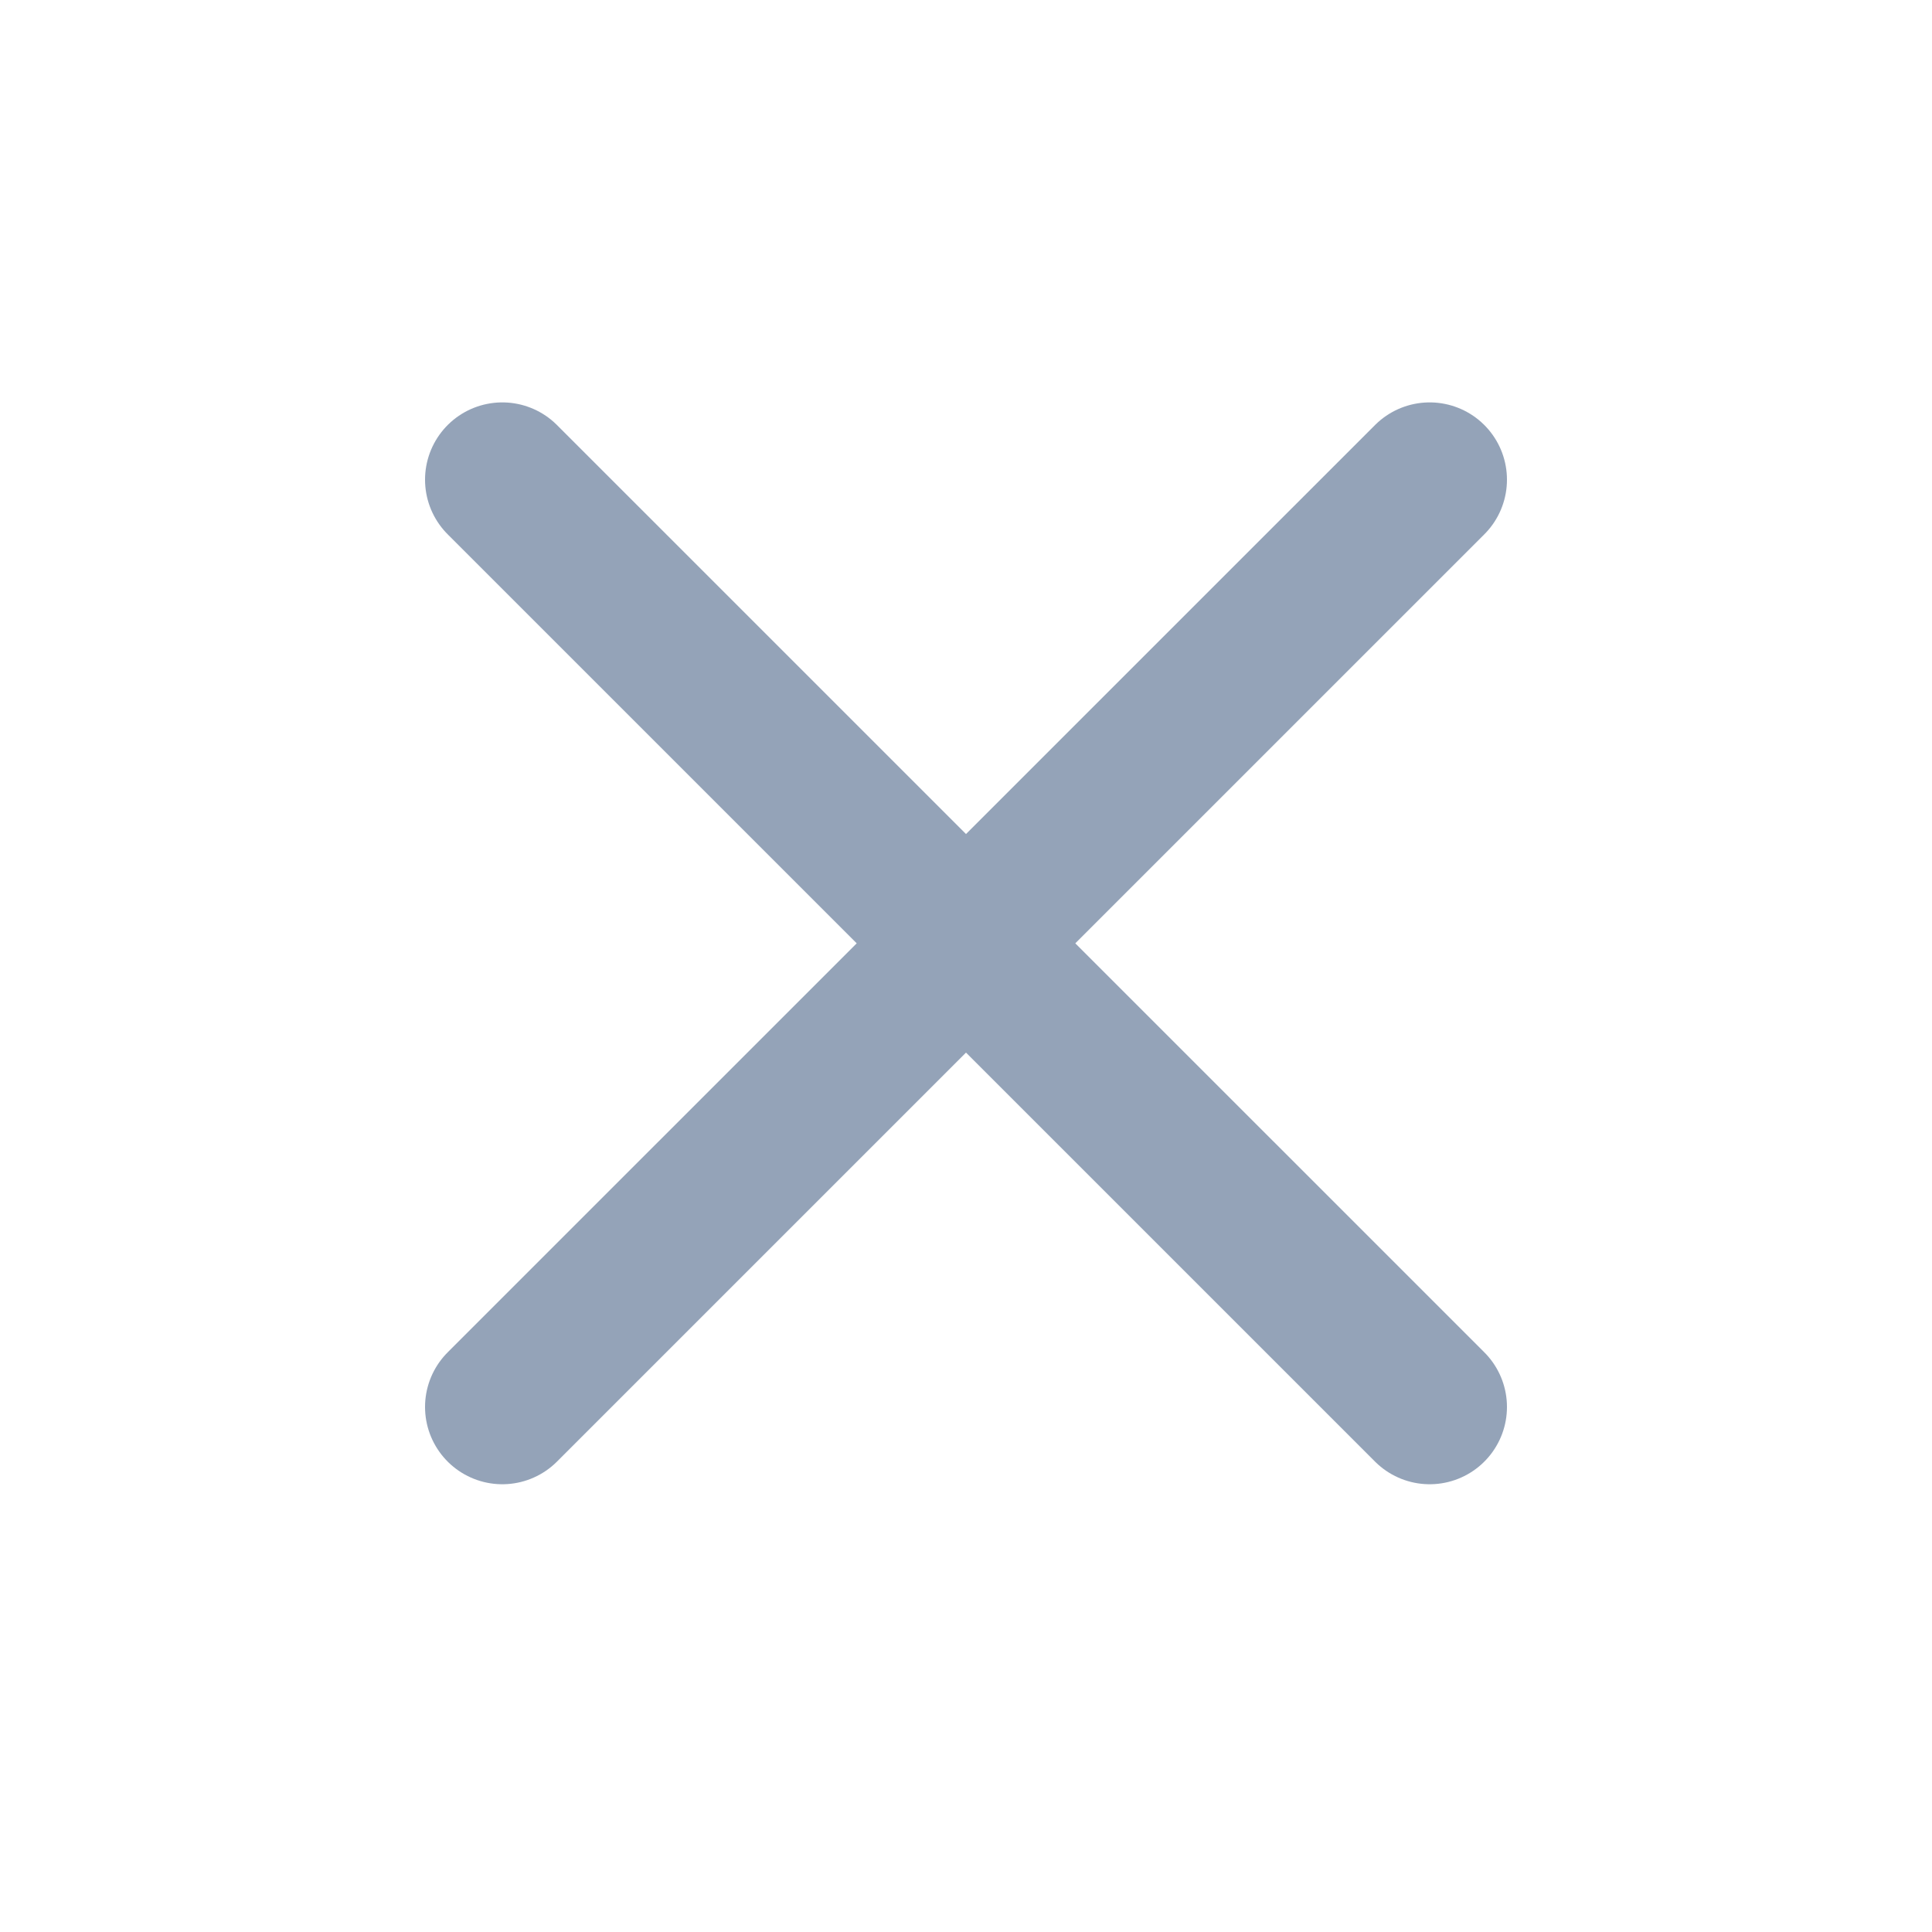
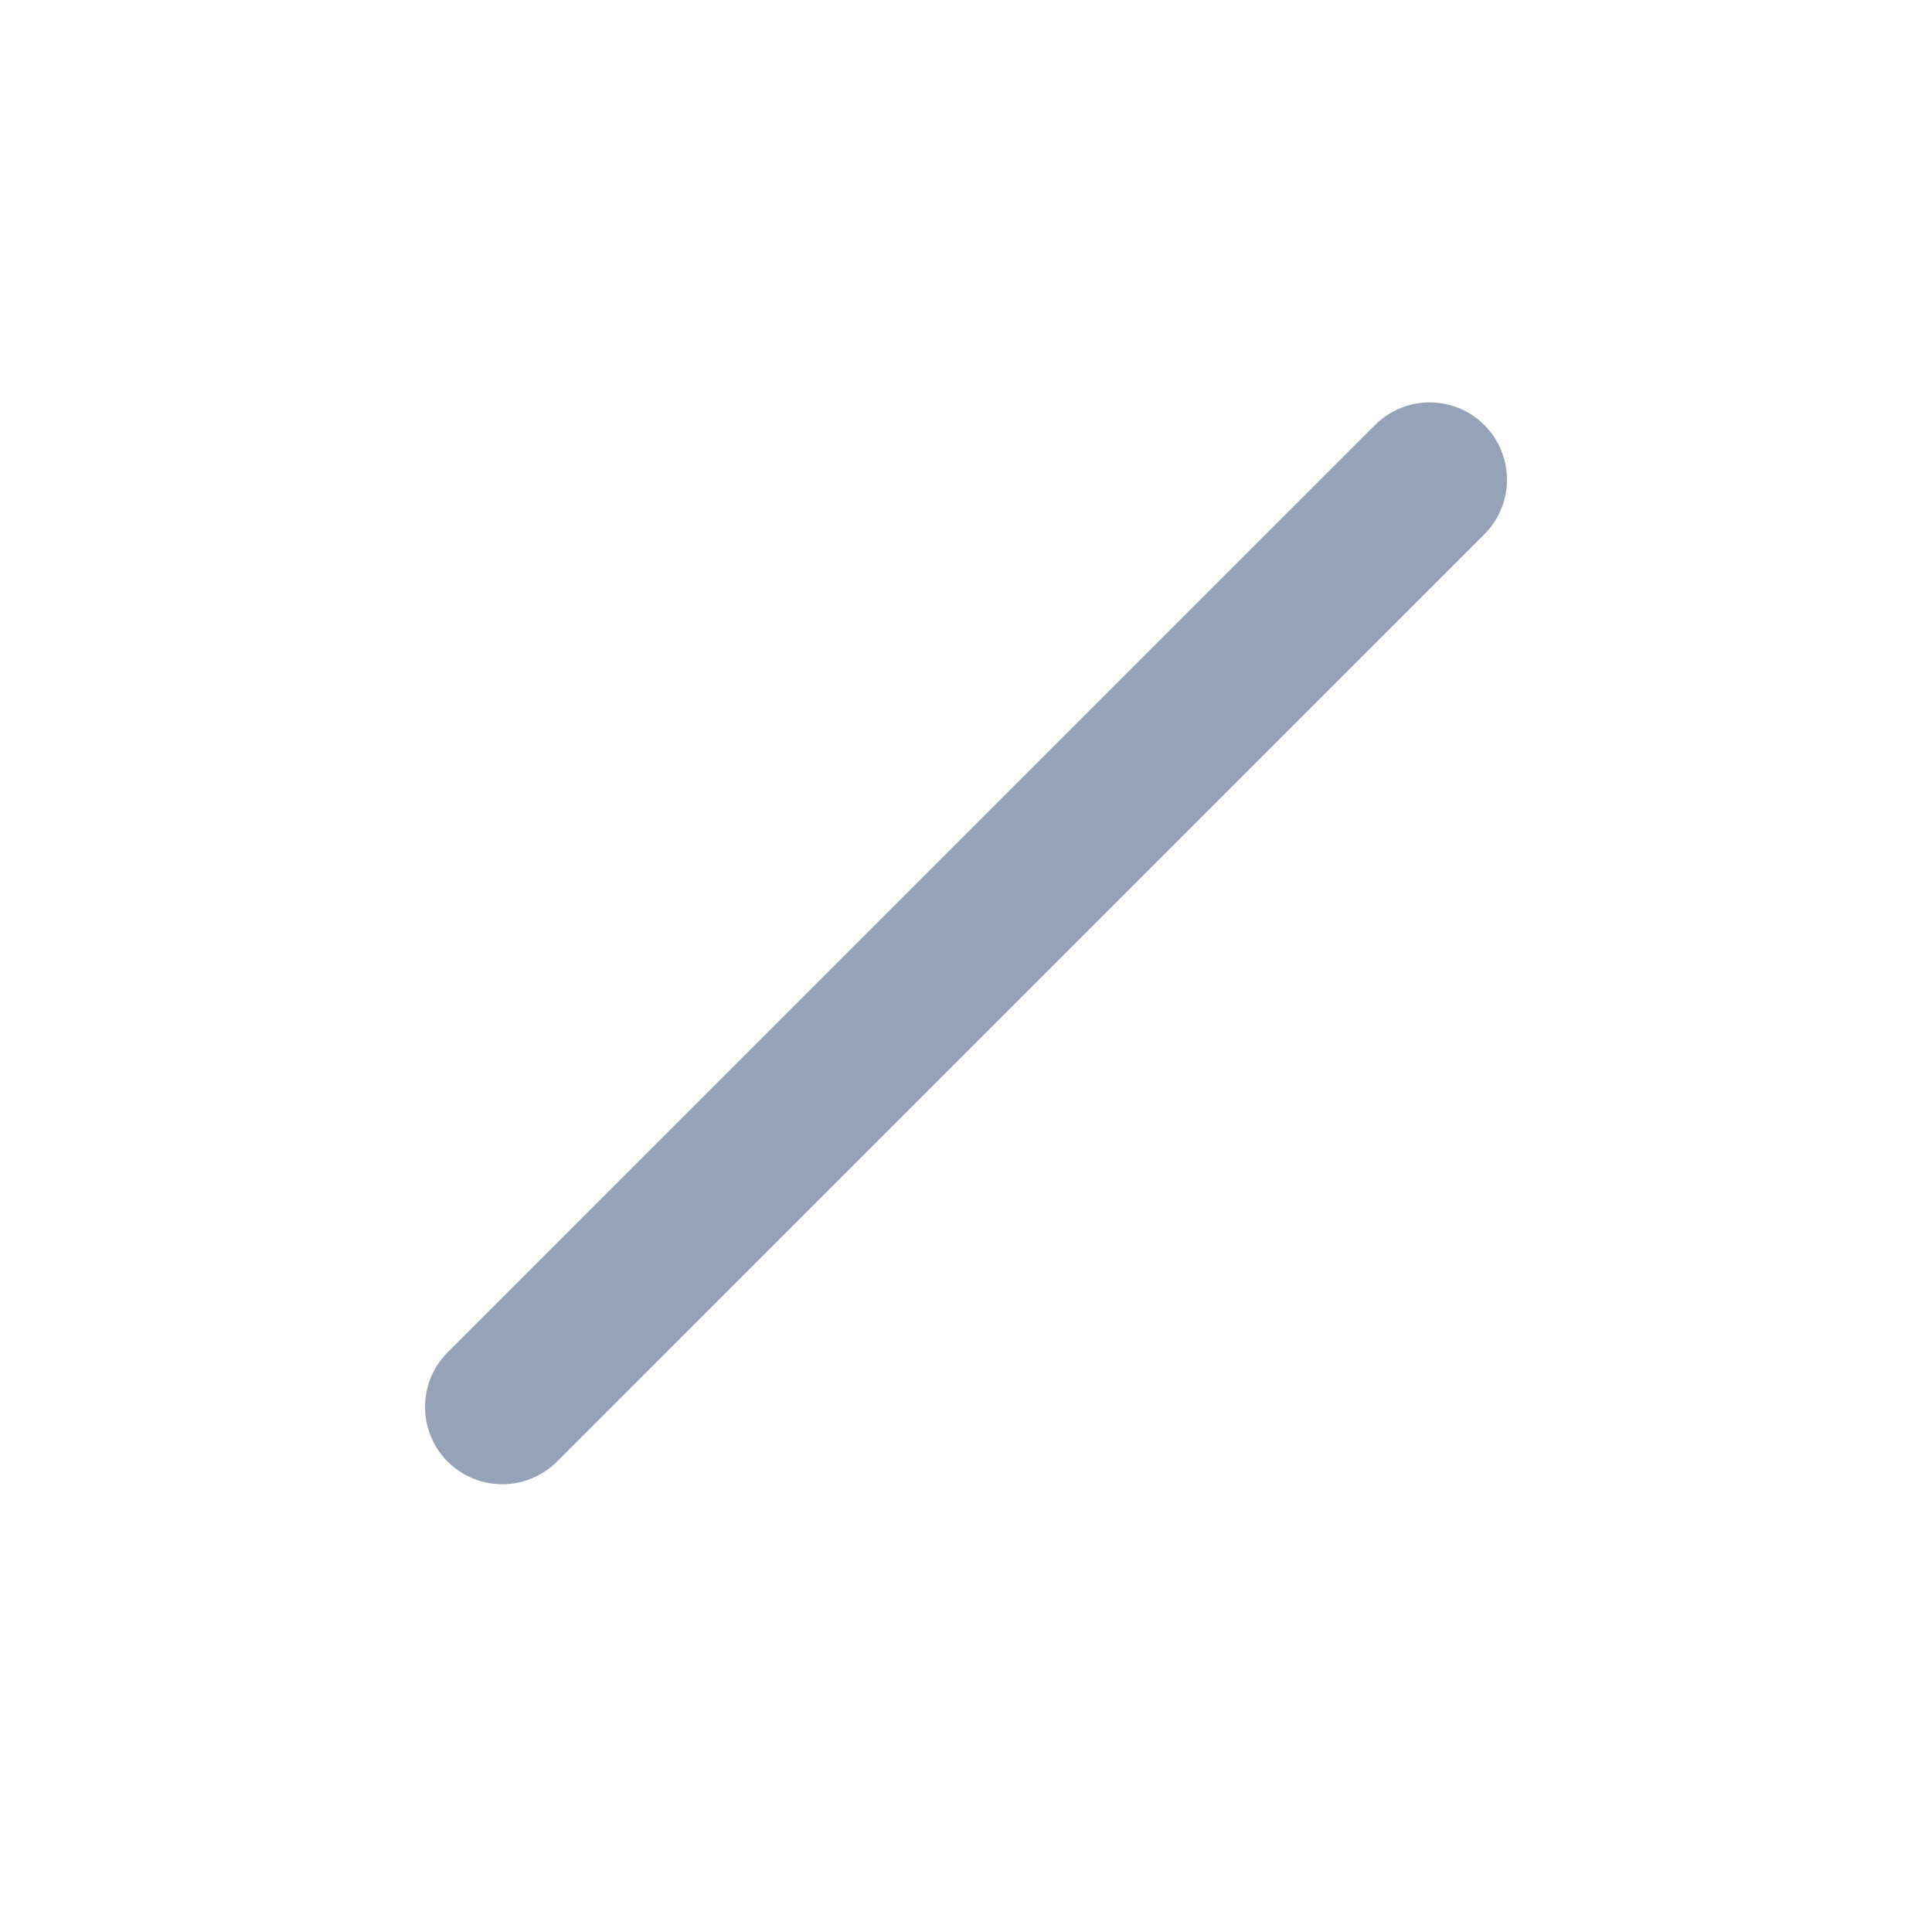
<svg xmlns="http://www.w3.org/2000/svg" width="25" height="25" viewBox="0 0 25 25" fill="none">
-   <path d="M18.5 6.207L6.5 18.206M6.5 6.207L18.5 18.206" stroke="#94A3B8" stroke-width="2" stroke-linecap="round" stroke-linejoin="round" />
+   <path d="M18.5 6.207L6.5 18.206M6.5 6.207" stroke="#94A3B8" stroke-width="2" stroke-linecap="round" stroke-linejoin="round" />
</svg>